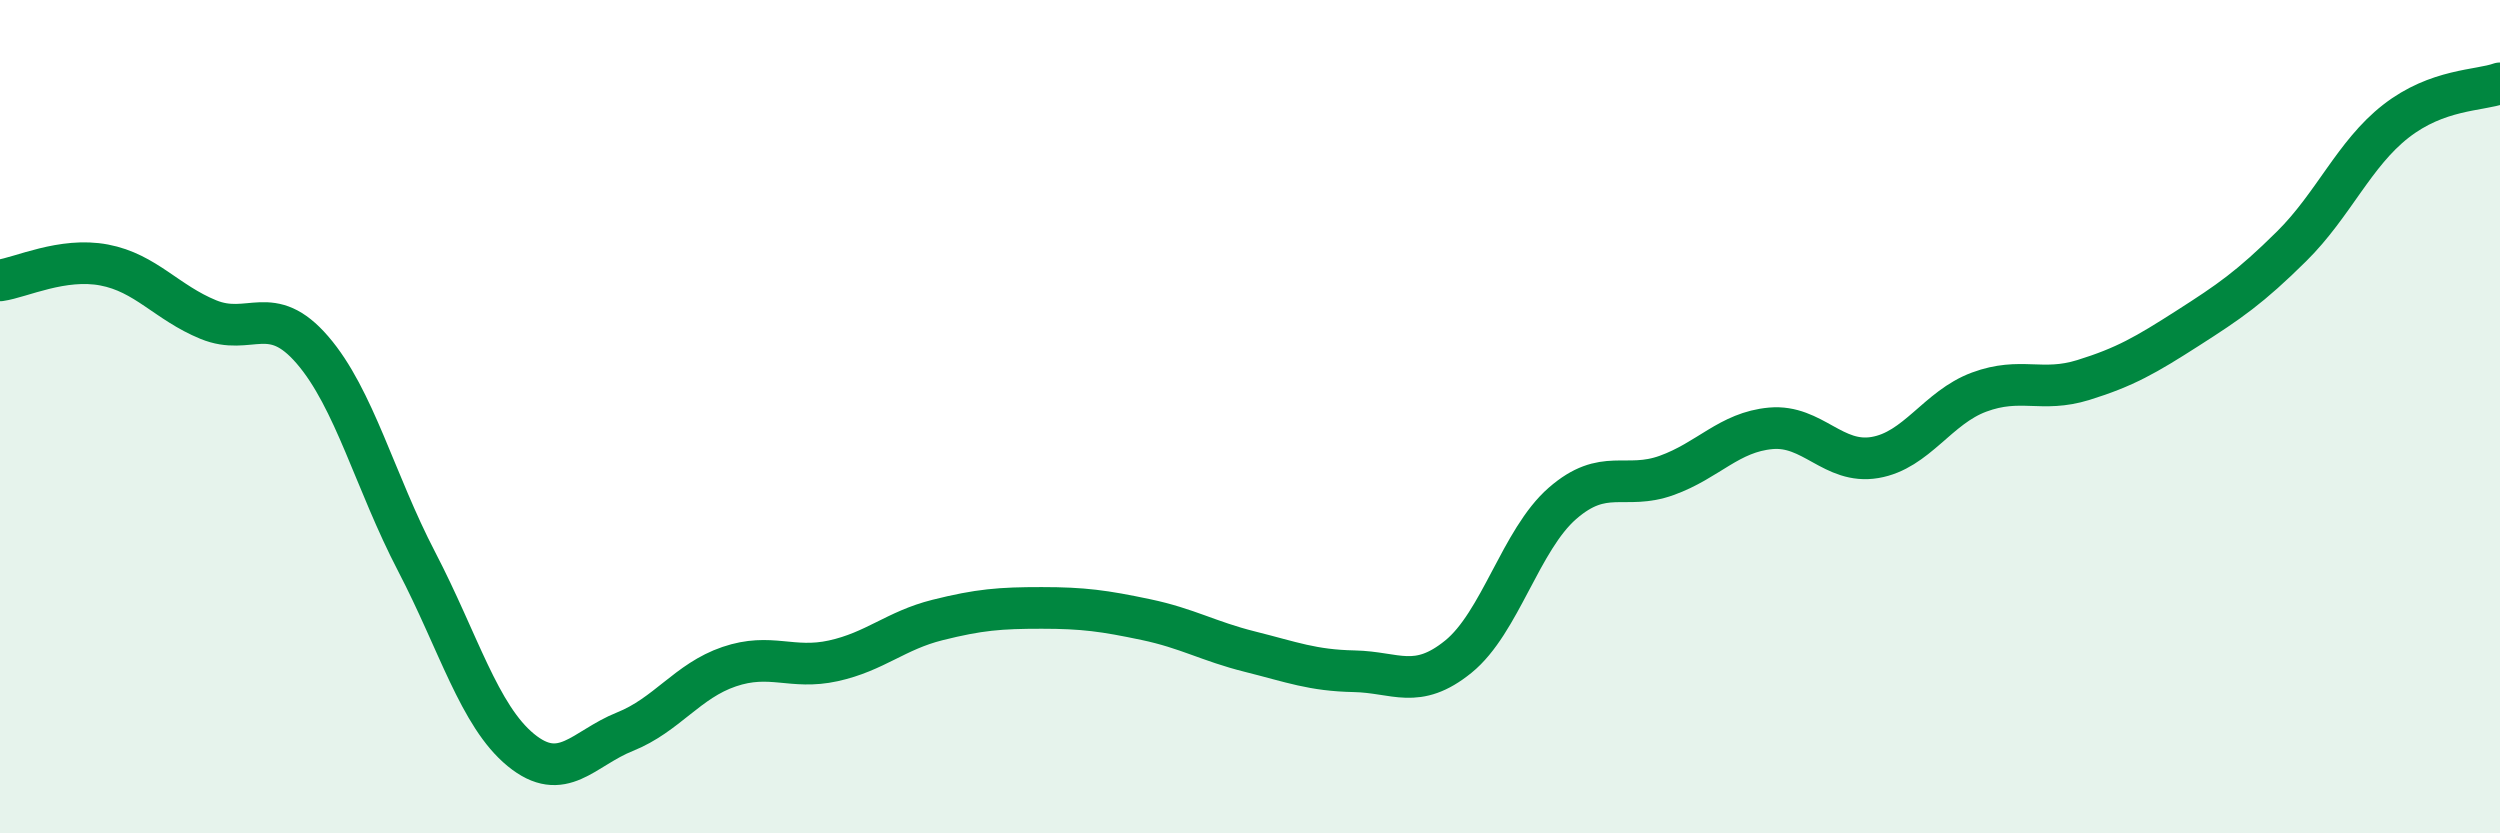
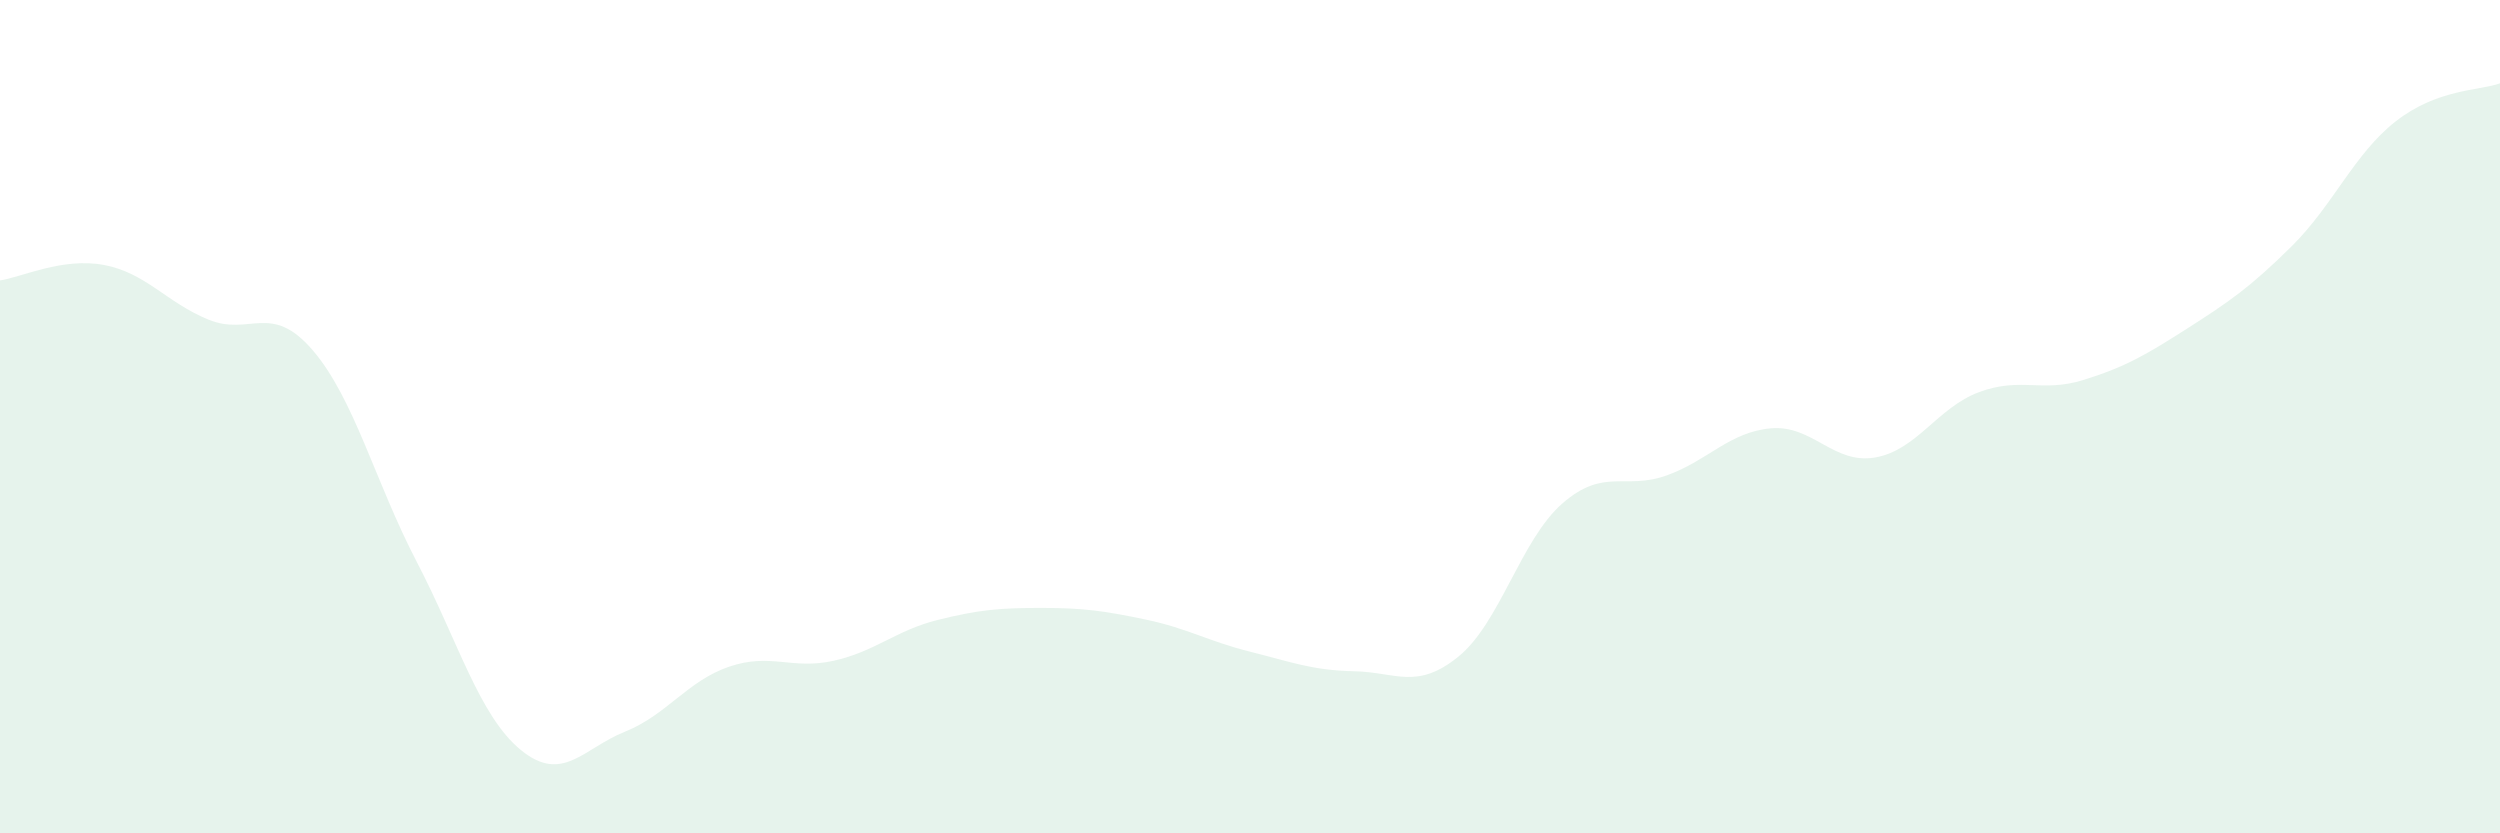
<svg xmlns="http://www.w3.org/2000/svg" width="60" height="20" viewBox="0 0 60 20">
  <path d="M 0,6.73 C 0.5,6.66 1.5,6.17 2.5,6.36 C 3.5,6.55 4,7.26 5,7.67 C 6,8.08 6.5,7.24 7.5,8.4 C 8.5,9.56 9,11.56 10,13.48 C 11,15.4 11.5,17.18 12.5,18 C 13.5,18.82 14,17.96 15,17.56 C 16,17.16 16.5,16.34 17.5,16 C 18.5,15.66 19,16.08 20,15.86 C 21,15.64 21.5,15.13 22.5,14.88 C 23.5,14.63 24,14.59 25,14.59 C 26,14.59 26.5,14.66 27.5,14.87 C 28.5,15.08 29,15.39 30,15.64 C 31,15.89 31.5,16.09 32.5,16.11 C 33.5,16.13 34,16.57 35,15.76 C 36,14.95 36.5,12.95 37.5,12.08 C 38.5,11.21 39,11.77 40,11.41 C 41,11.05 41.5,10.37 42.5,10.28 C 43.5,10.19 44,11.15 45,10.98 C 46,10.81 46.5,9.78 47.5,9.41 C 48.5,9.04 49,9.43 50,9.12 C 51,8.81 51.5,8.52 52.5,7.88 C 53.5,7.24 54,6.9 55,5.91 C 56,4.92 56.5,3.69 57.5,2.91 C 58.5,2.13 59.5,2.18 60,2L60 20L0 20Z" fill="#008740" opacity="0.1" stroke-linecap="round" stroke-linejoin="round" />
-   <path d="M 0,6.73 C 0.5,6.66 1.5,6.17 2.5,6.36 C 3.5,6.55 4,7.26 5,7.67 C 6,8.08 6.5,7.24 7.5,8.4 C 8.5,9.56 9,11.56 10,13.48 C 11,15.4 11.5,17.18 12.5,18 C 13.5,18.82 14,17.96 15,17.56 C 16,17.16 16.5,16.34 17.5,16 C 18.5,15.66 19,16.08 20,15.86 C 21,15.64 21.5,15.13 22.5,14.88 C 23.5,14.63 24,14.59 25,14.59 C 26,14.59 26.5,14.66 27.5,14.87 C 28.5,15.08 29,15.39 30,15.64 C 31,15.89 31.5,16.09 32.5,16.11 C 33.5,16.13 34,16.57 35,15.76 C 36,14.95 36.5,12.95 37.5,12.08 C 38.5,11.21 39,11.77 40,11.41 C 41,11.05 41.5,10.37 42.5,10.28 C 43.5,10.19 44,11.15 45,10.98 C 46,10.81 46.5,9.78 47.5,9.41 C 48.5,9.04 49,9.43 50,9.12 C 51,8.81 51.5,8.52 52.5,7.88 C 53.5,7.24 54,6.9 55,5.91 C 56,4.92 56.5,3.69 57.5,2.91 C 58.5,2.13 59.5,2.18 60,2" stroke="#008740" stroke-width="1" fill="none" stroke-linecap="round" stroke-linejoin="round" />
</svg>